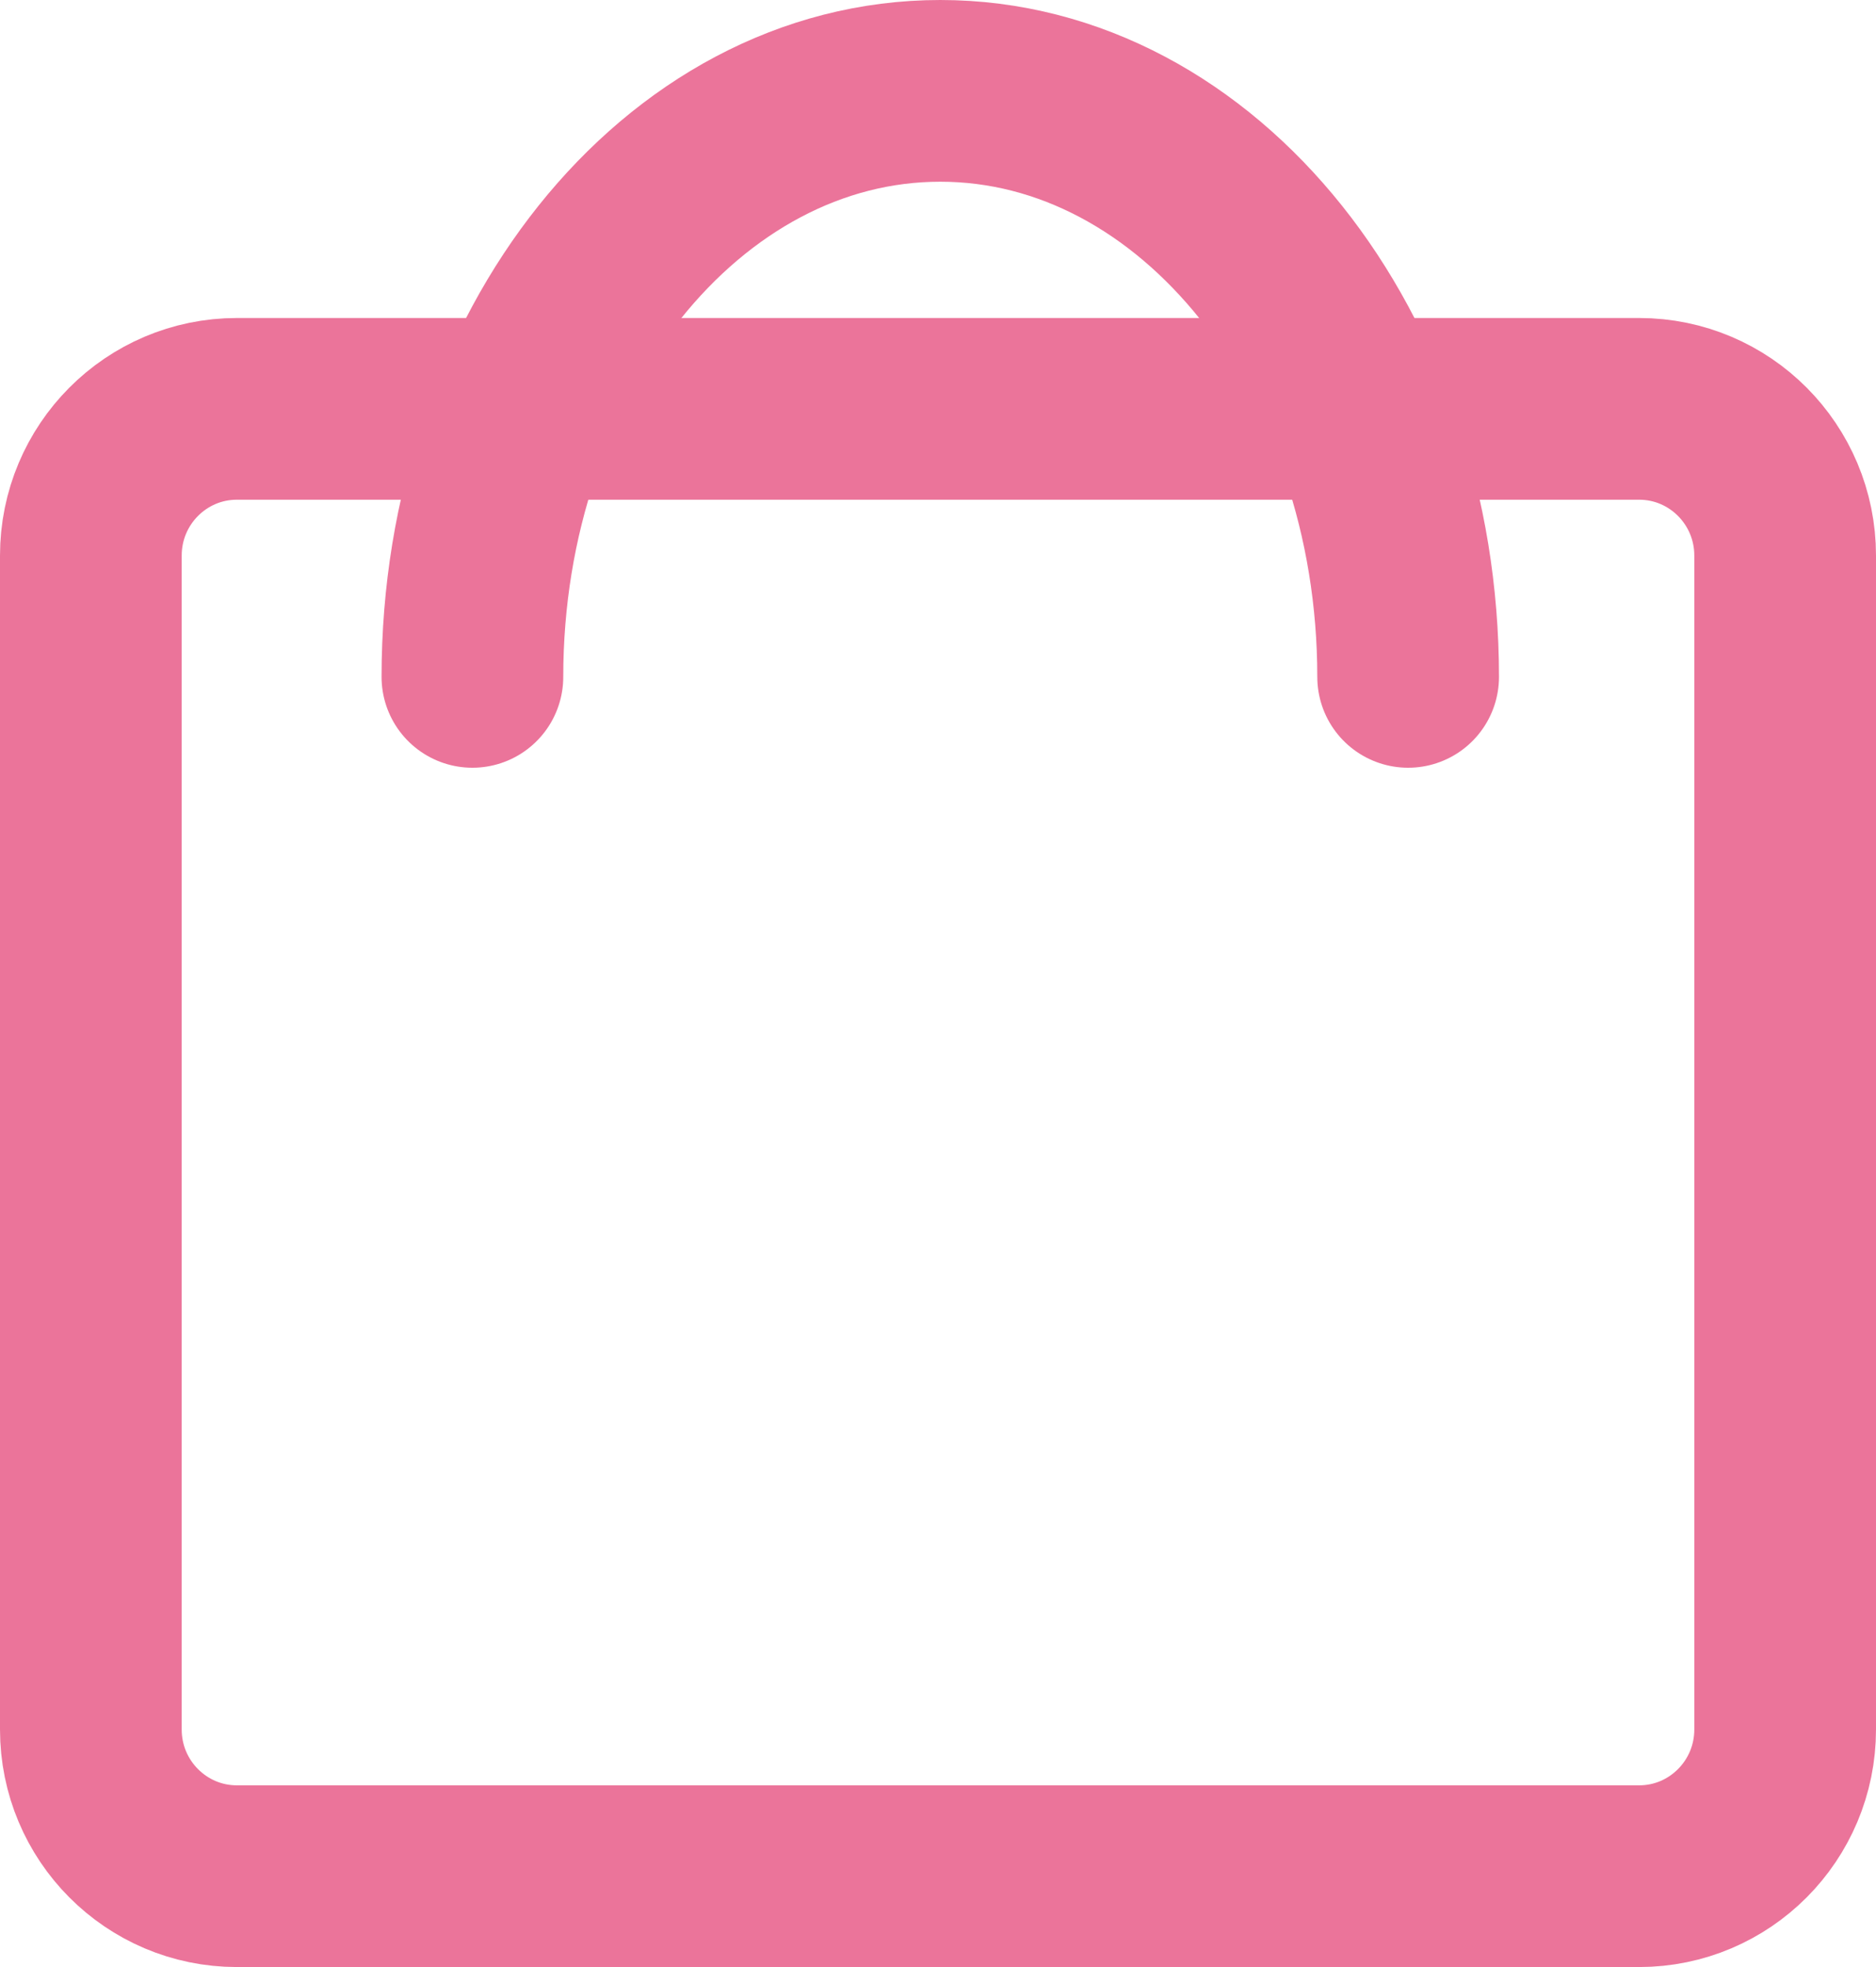
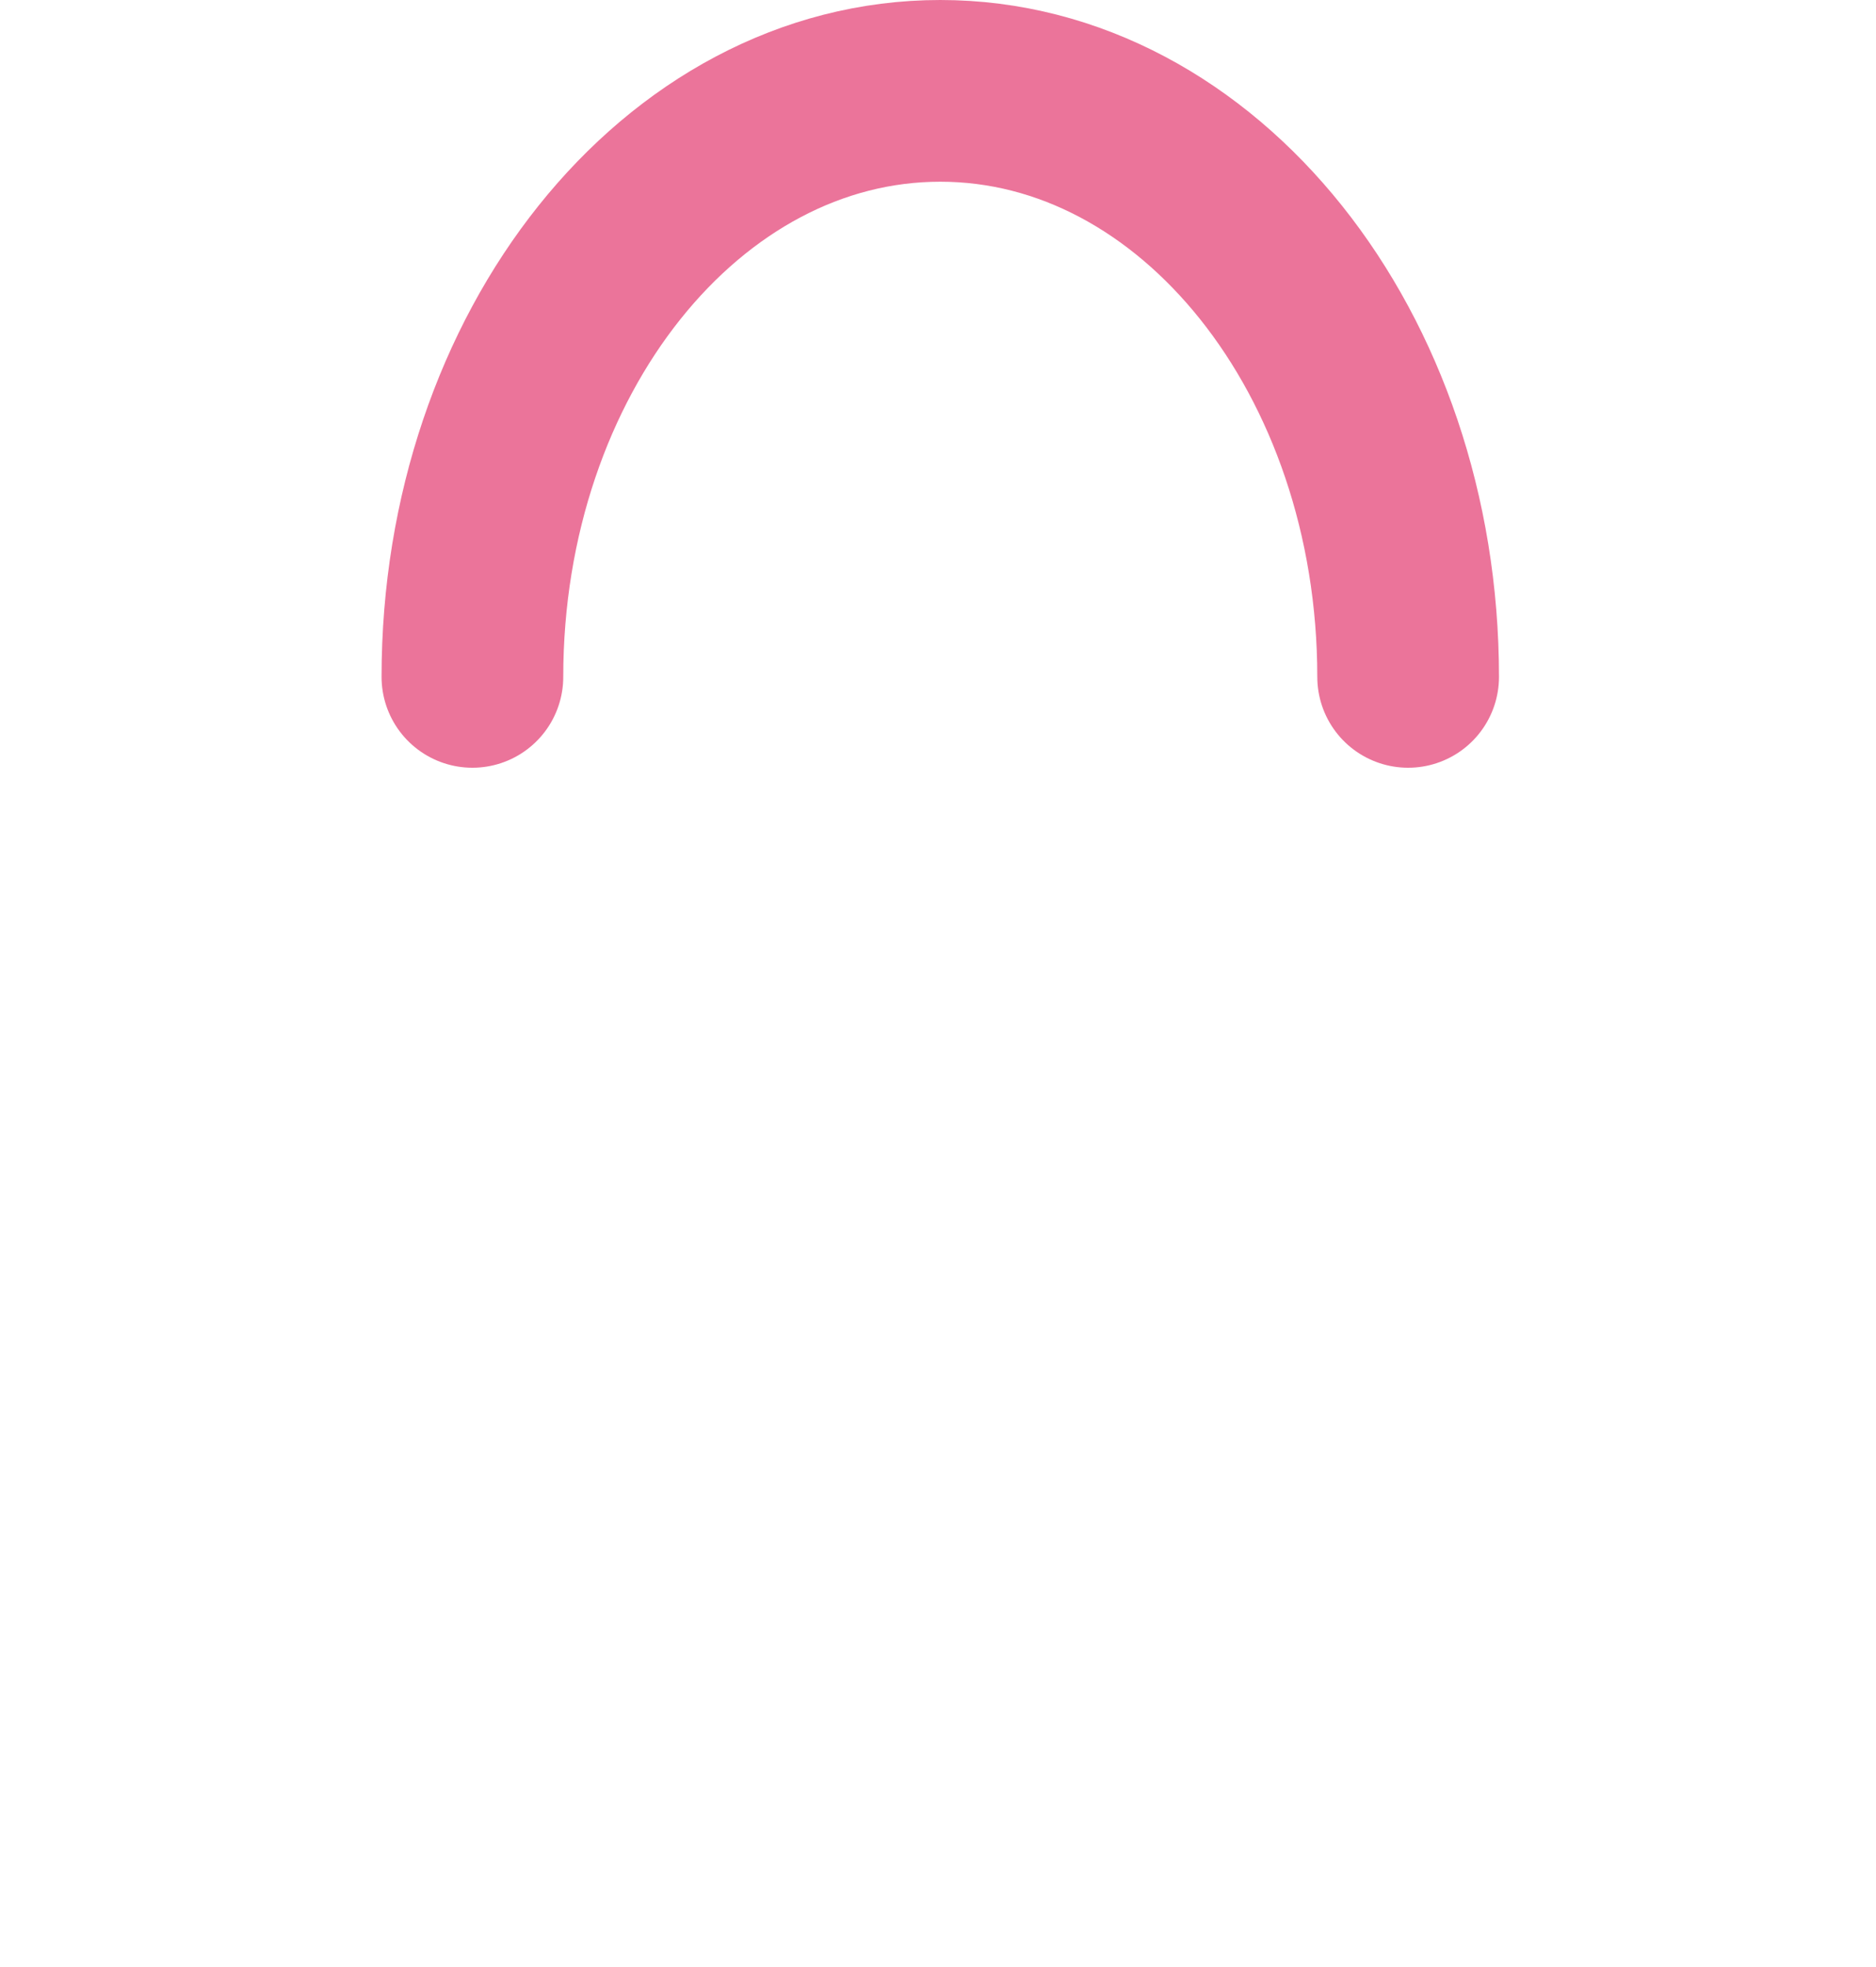
<svg xmlns="http://www.w3.org/2000/svg" width="413" height="433" viewBox="0 0 413 433" fill="none">
-   <path d="M360.845 90H52.155C34.396 90 20 104.461 20 122.3V380.7C20 398.539 34.396 413 52.155 413H360.845C378.604 413 393 398.539 393 380.7V122.3C393 104.461 378.604 90 360.845 90Z" stroke="#EB749A" stroke-width="40" />
  <path d="M310 149C310 77.755 263.884 20 207 20C150.115 20 104 77.755 104 149" stroke="#EB749A" stroke-width="40" stroke-linecap="round" />
</svg>